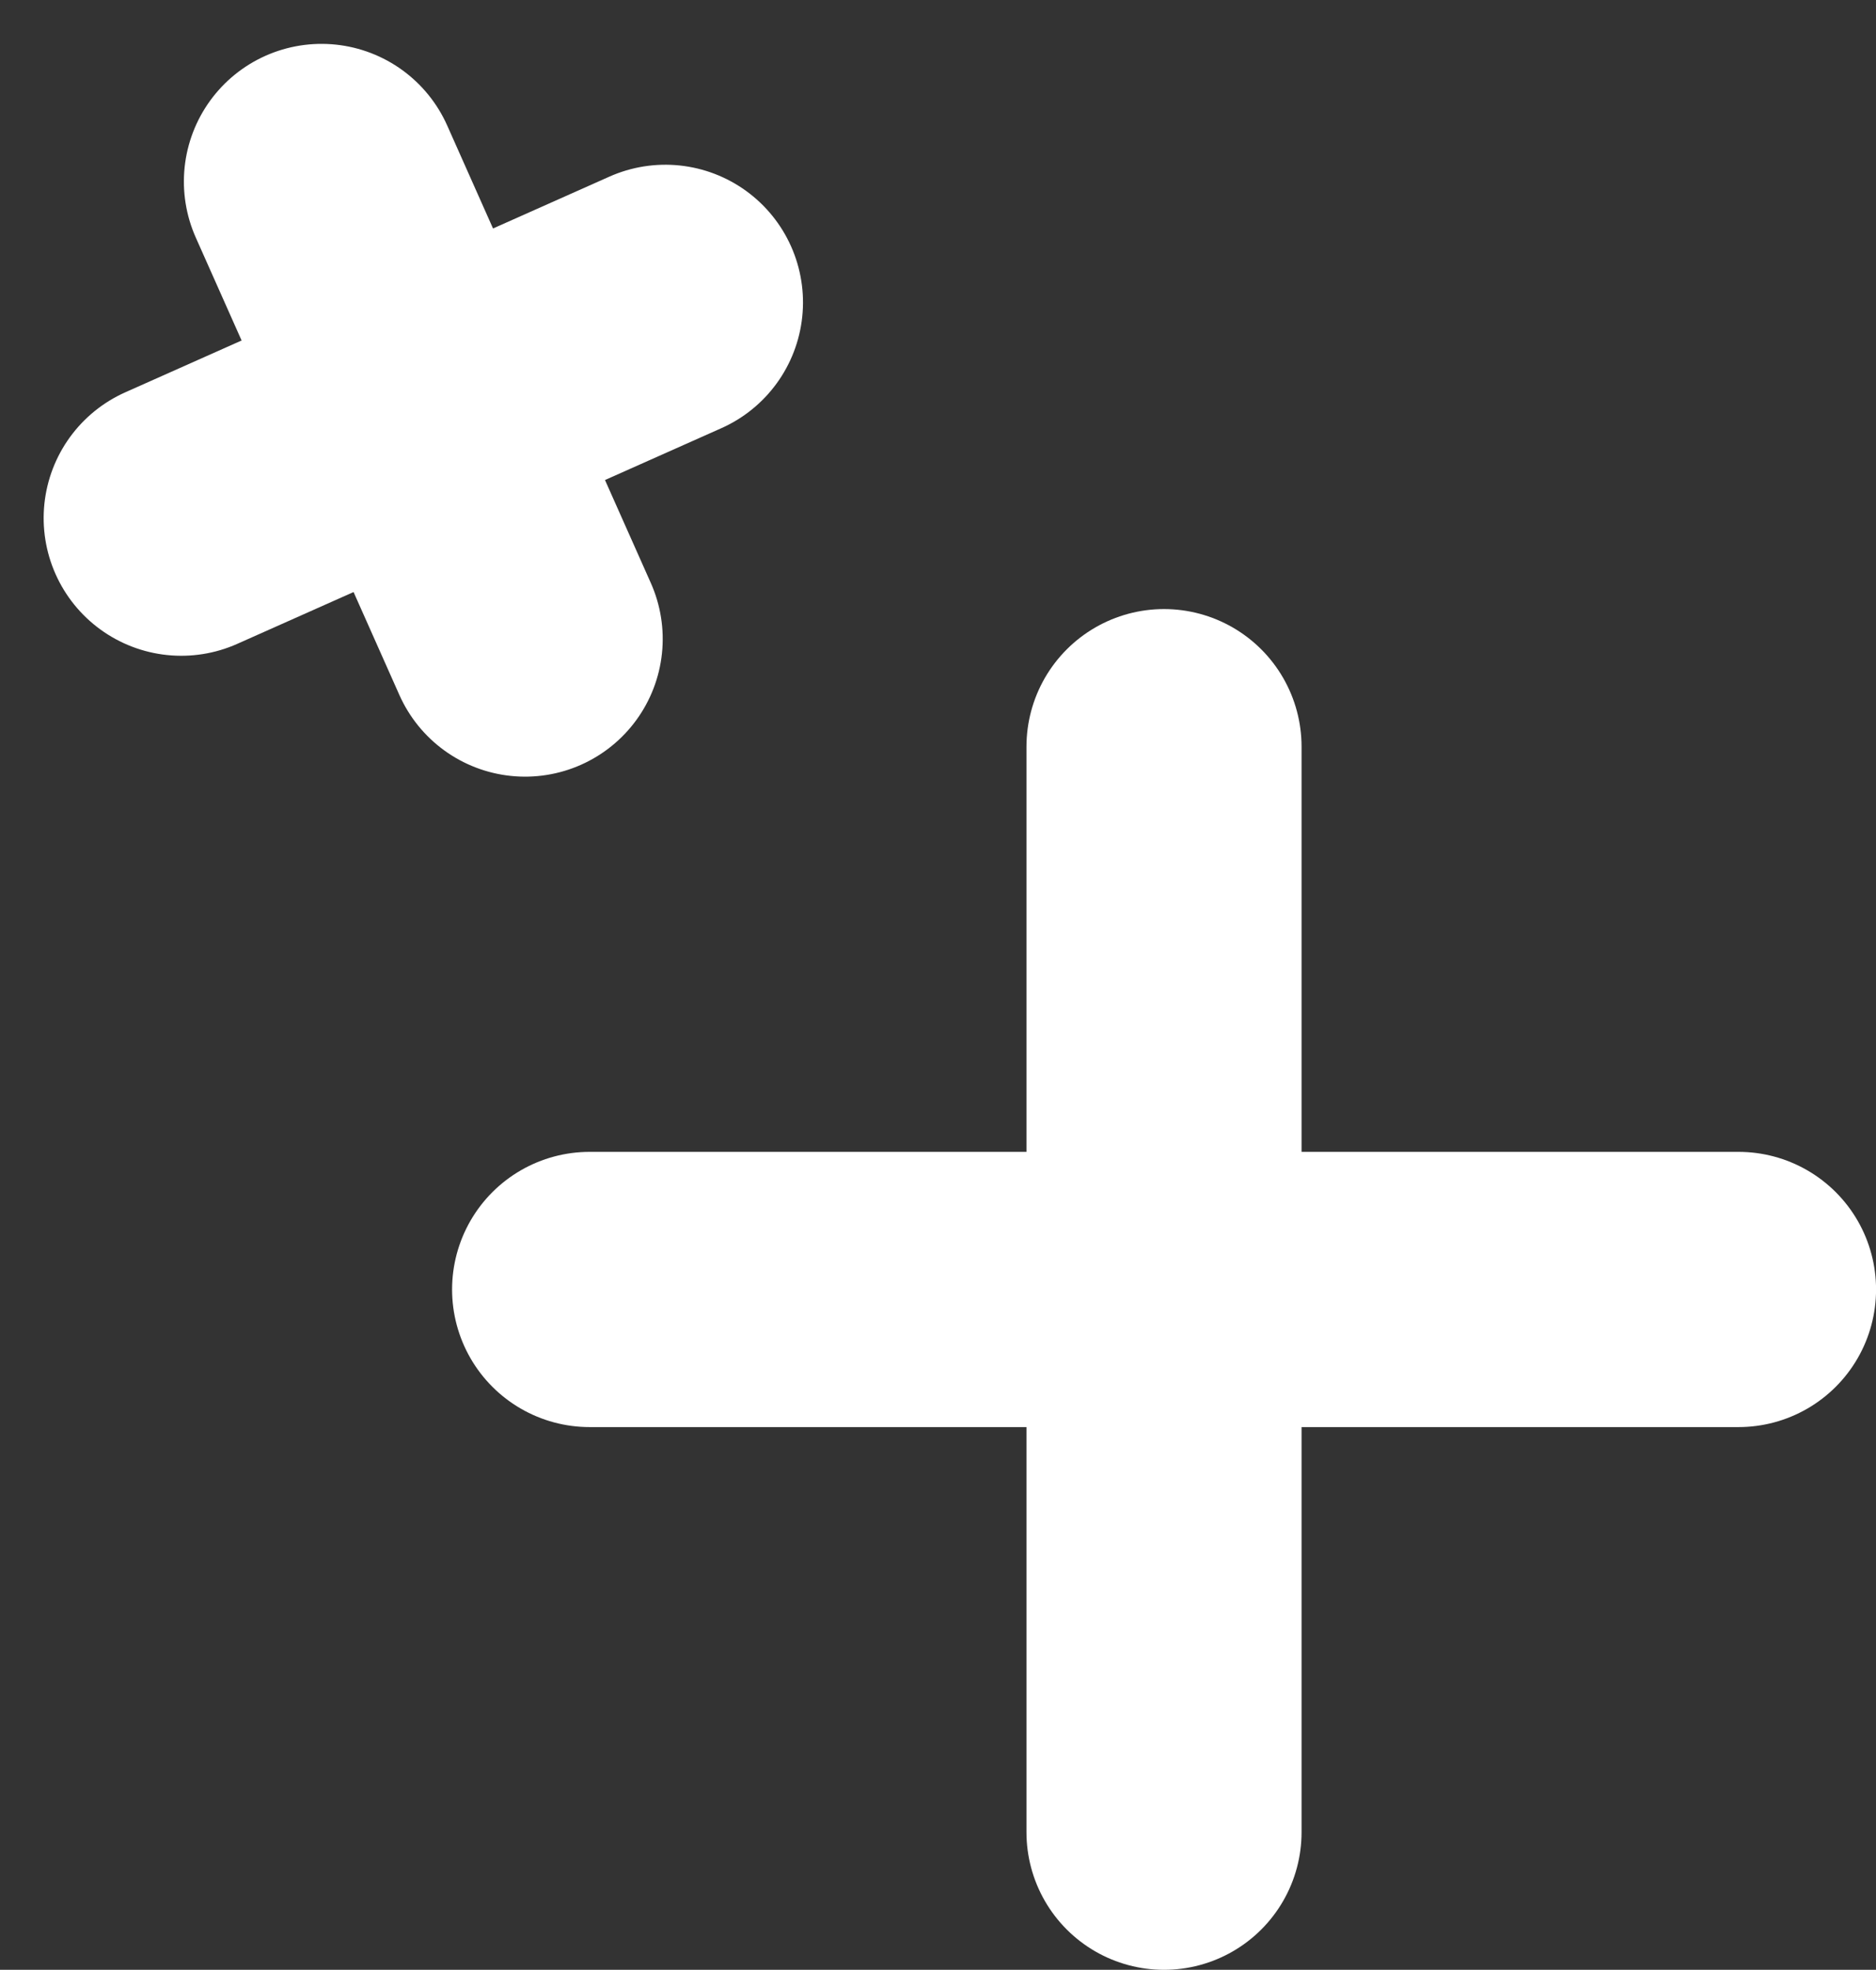
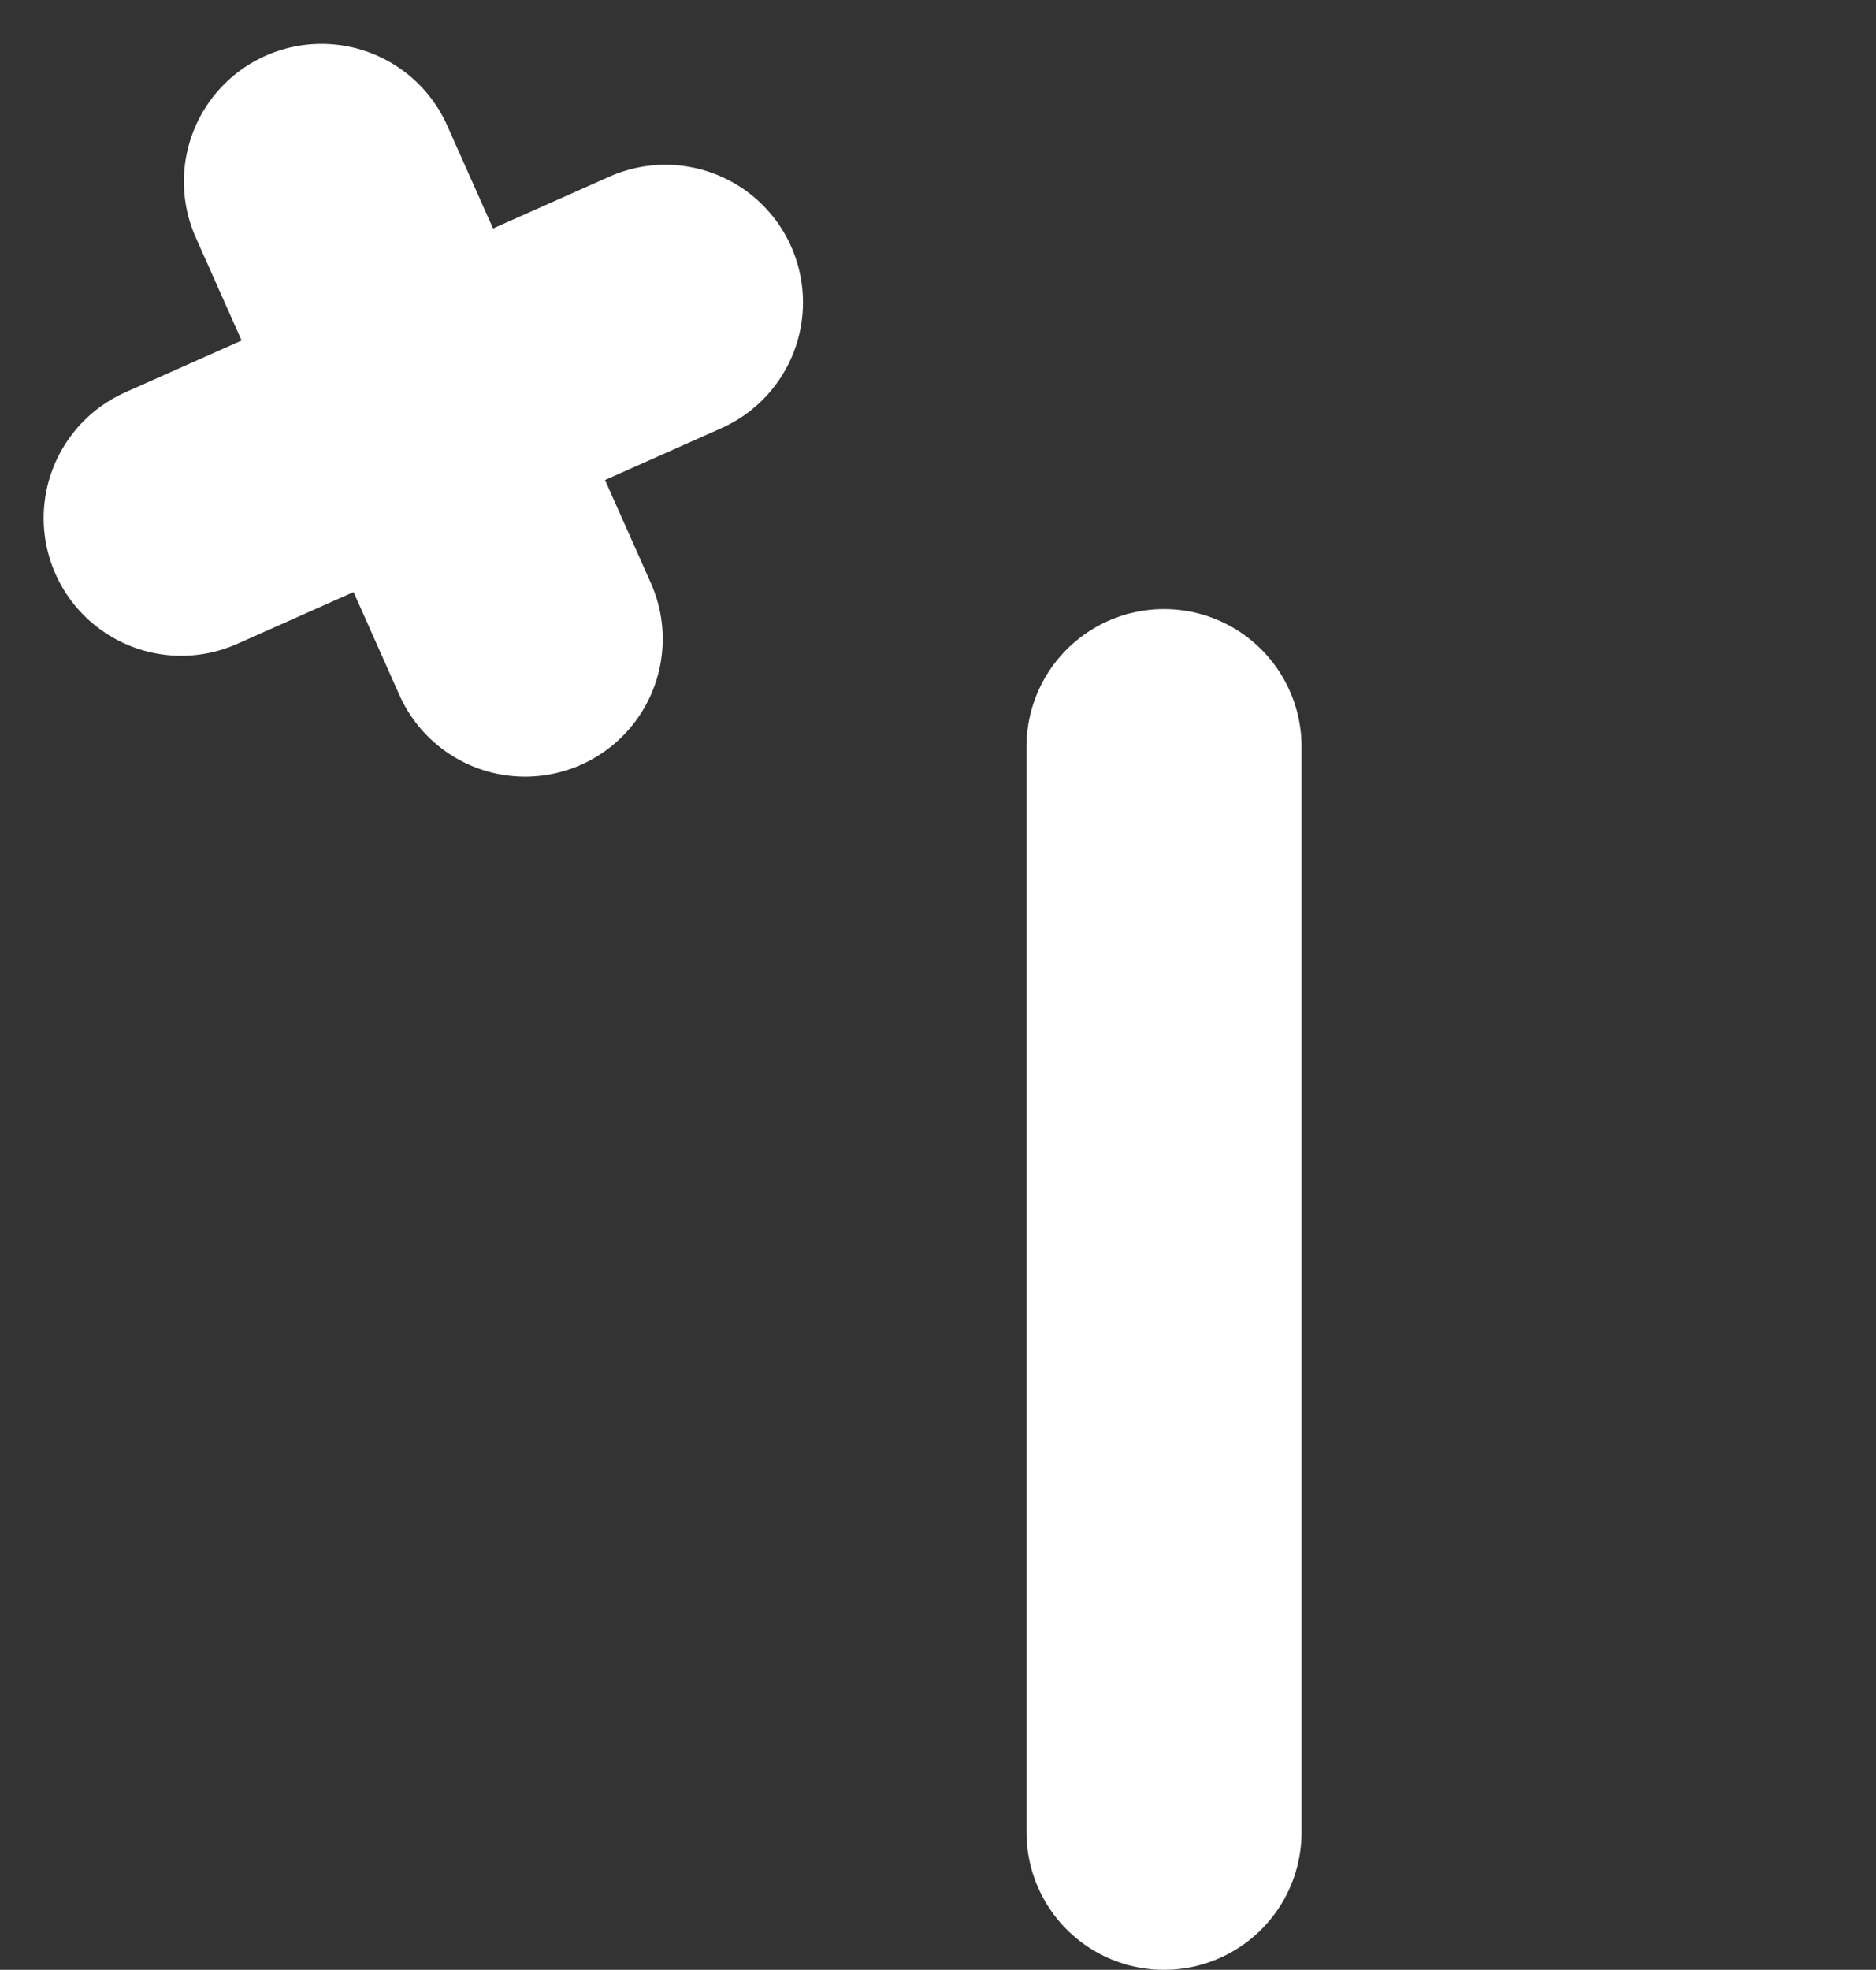
<svg xmlns="http://www.w3.org/2000/svg" width="34.098" height="35.786" viewBox="0 0 34.098 35.786">
  <rect x="0" y="0" width="34.098" height="35.786" fill="#333333" stroke="none" />
  <g id="picto_plus" transform="translate(1.452 1.343)">
    <g id="Groupe_1959" data-name="Groupe 1959" transform="translate(9.265 12.222)">
      <line id="Ligne_73" data-name="Ligne 73" y2="19.721" transform="translate(10.44 0)" fill="none" stroke="#fff" stroke-linecap="round" stroke-width="5" />
-       <line id="Ligne_74" data-name="Ligne 74" x1="20.882" transform="translate(0 9.861)" fill="none" stroke="#fff" stroke-linecap="round" stroke-width="5" />
    </g>
    <g id="Groupe_1960" data-name="Groupe 1960" transform="matrix(-0.914, 0.407, -0.407, -0.914, 12.492, 8.306)">
      <line id="Ligne_73-2" data-name="Ligne 73" y1="9.092" transform="translate(4.814 0)" fill="none" stroke="#fff" stroke-linecap="round" stroke-width="5" />
      <line id="Ligne_74-2" data-name="Ligne 74" x2="9.627" transform="translate(0 4.546)" fill="none" stroke="#fff" stroke-linecap="round" stroke-width="5" />
    </g>
  </g>
</svg>